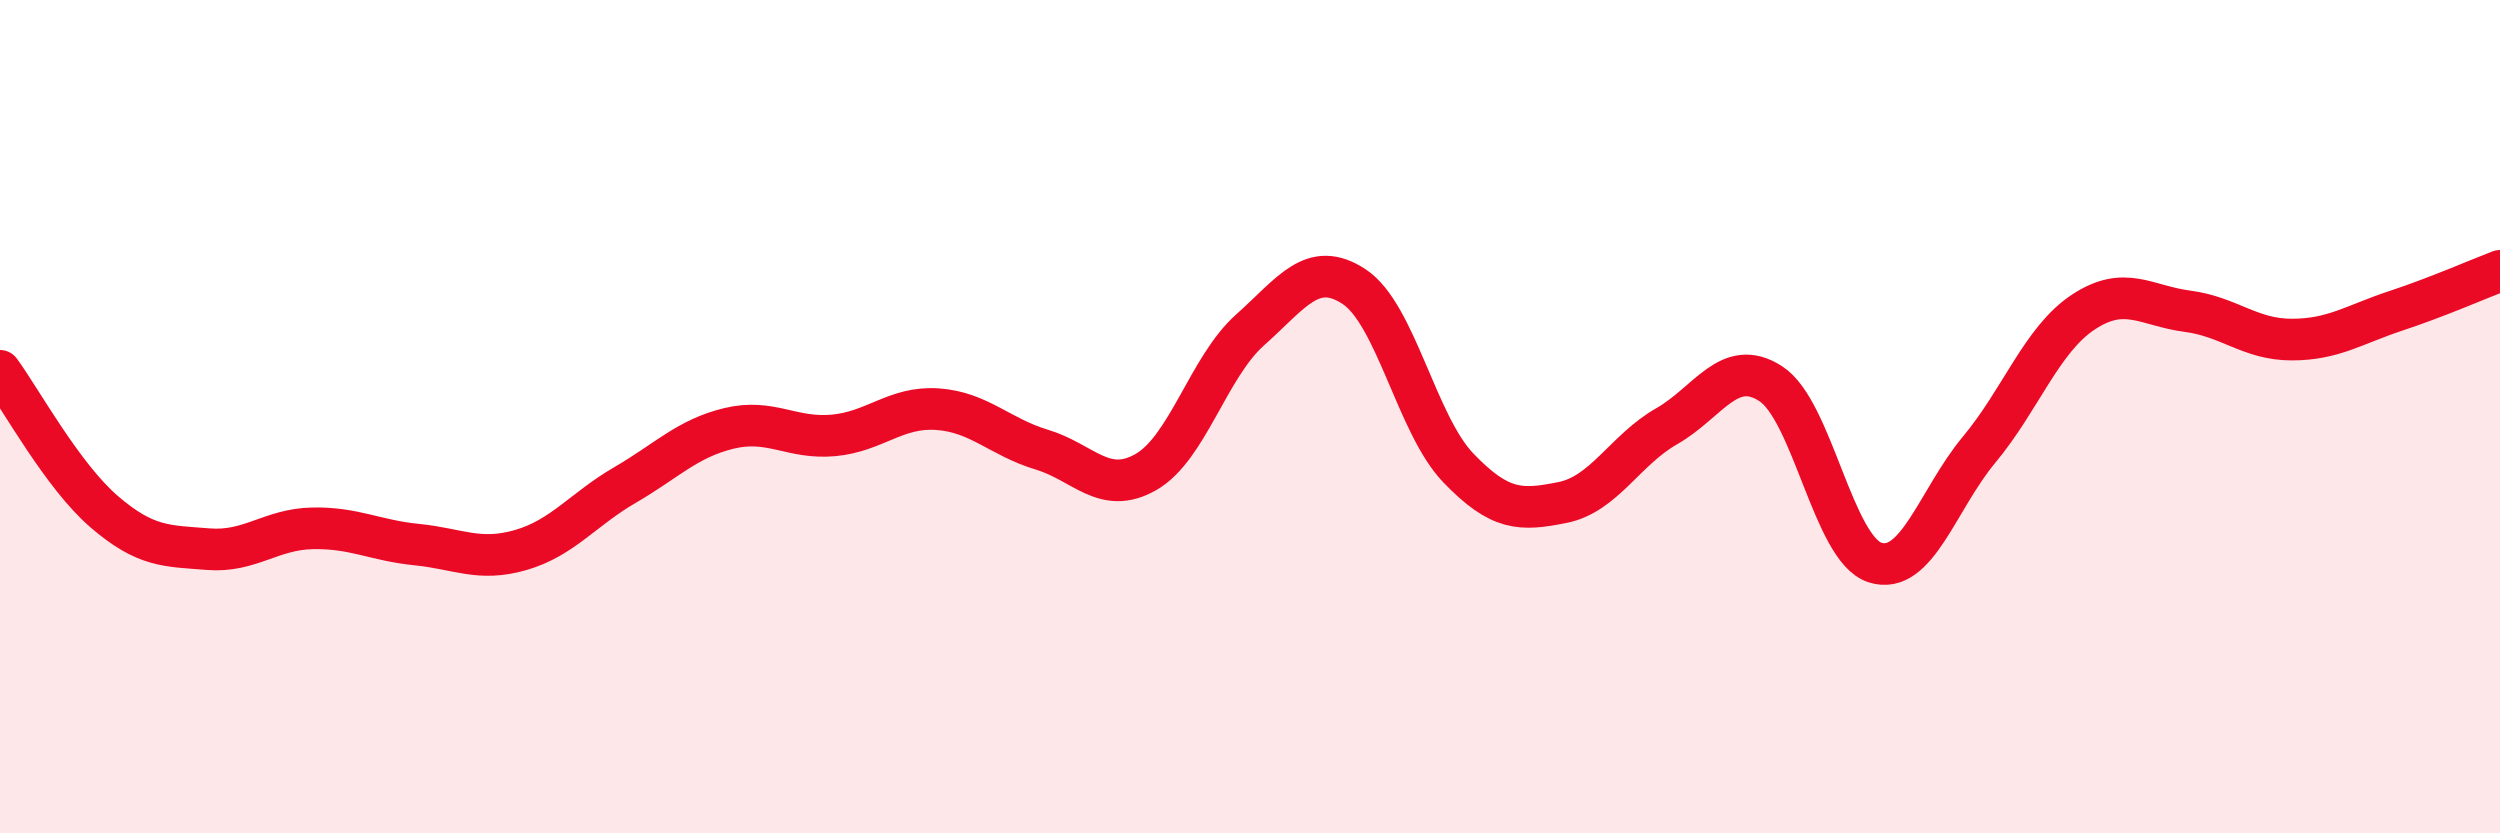
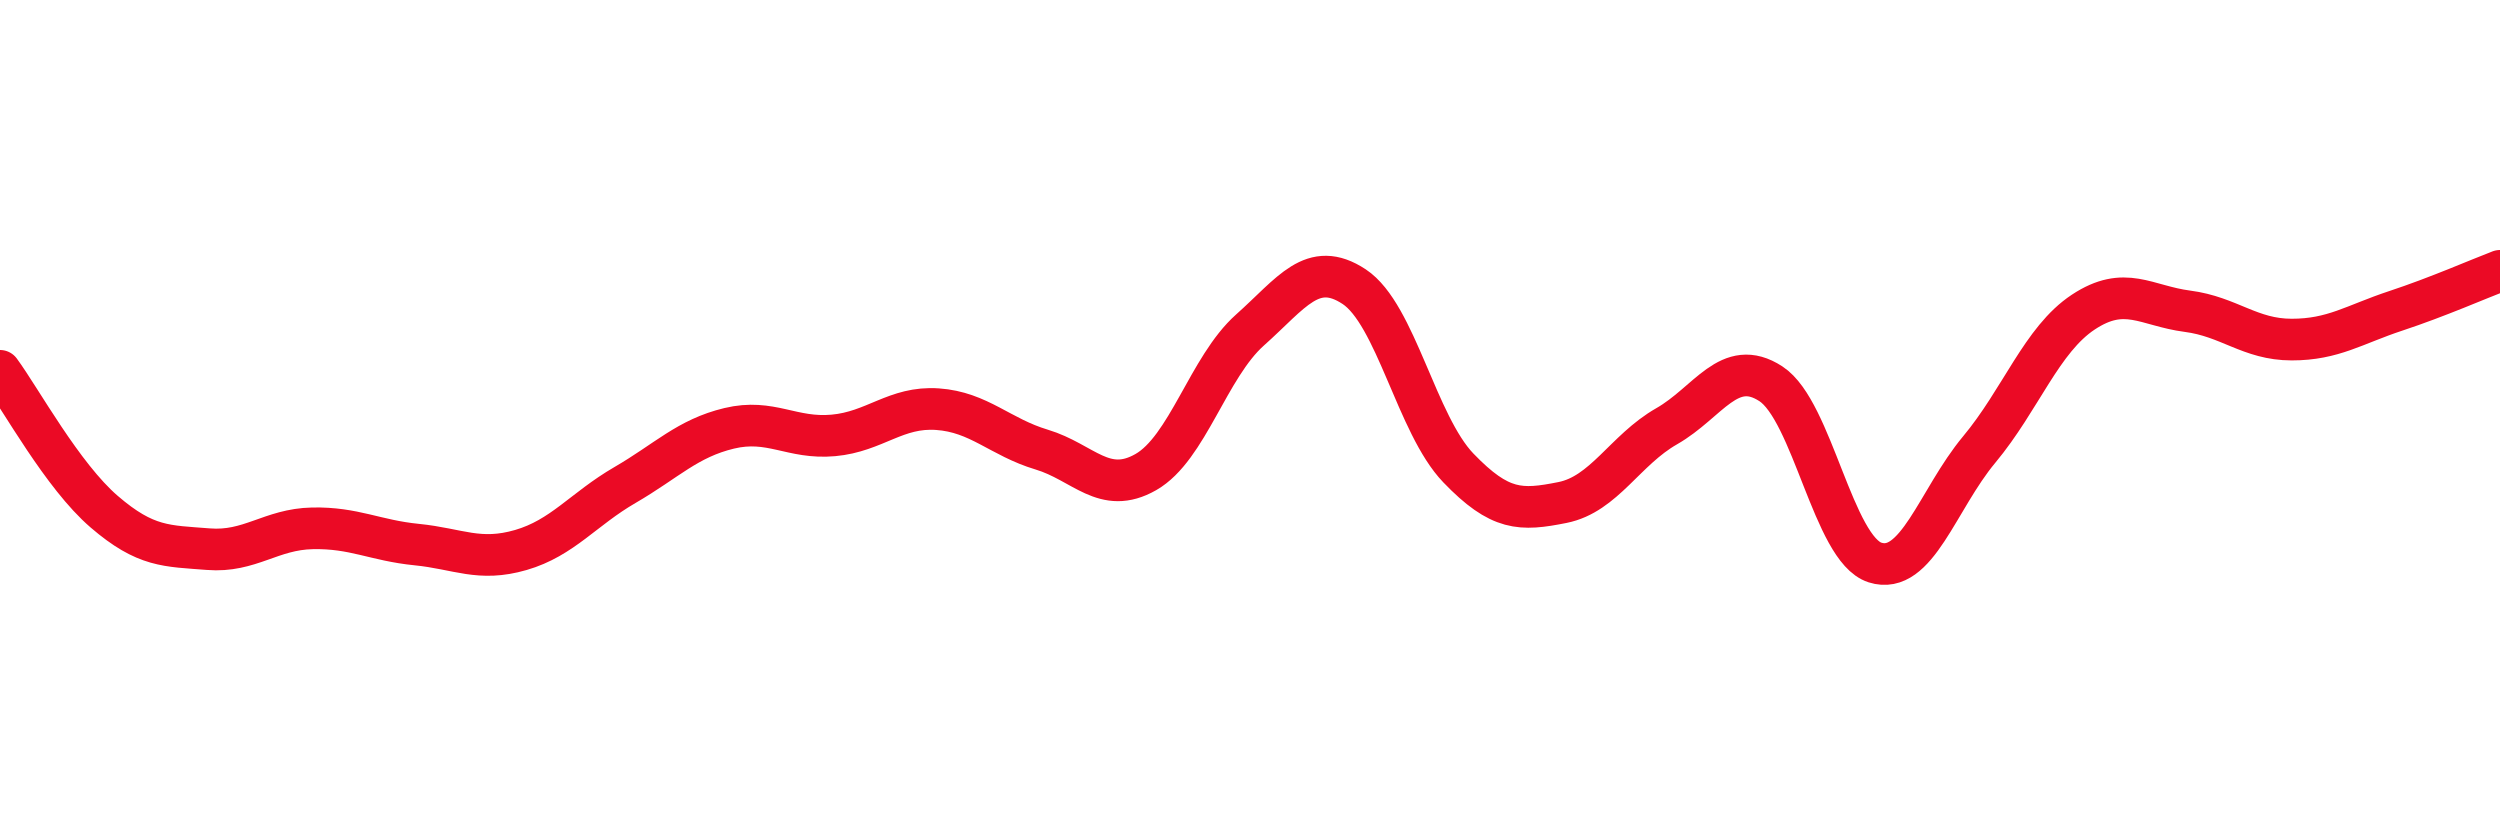
<svg xmlns="http://www.w3.org/2000/svg" width="60" height="20" viewBox="0 0 60 20">
-   <path d="M 0,8.9 C 0.5,9.58 1.5,11.42 2.5,12.28 C 3.5,13.14 4,13.1 5,13.18 C 6,13.26 6.5,12.7 7.5,12.68 C 8.5,12.66 9,12.97 10,13.07 C 11,13.17 11.5,13.49 12.5,13.2 C 13.5,12.91 14,12.22 15,11.64 C 16,11.06 16.5,10.52 17.5,10.28 C 18.5,10.04 19,10.54 20,10.45 C 21,10.36 21.5,9.75 22.5,9.82 C 23.5,9.89 24,10.49 25,10.79 C 26,11.09 26.5,11.9 27.5,11.33 C 28.5,10.76 29,8.81 30,7.92 C 31,7.03 31.5,6.22 32.5,6.88 C 33.5,7.54 34,10.19 35,11.23 C 36,12.27 36.5,12.26 37.5,12.06 C 38.5,11.86 39,10.8 40,10.23 C 41,9.66 41.5,8.56 42.5,9.21 C 43.5,9.86 44,13.18 45,13.5 C 46,13.82 46.5,11.99 47.5,10.79 C 48.5,9.59 49,8.15 50,7.49 C 51,6.83 51.5,7.34 52.5,7.47 C 53.5,7.6 54,8.15 55,8.15 C 56,8.15 56.5,7.79 57.5,7.46 C 58.5,7.13 59.5,6.69 60,6.5L60 20L0 20Z" fill="#EB0A25" opacity="0.1" stroke-linecap="round" stroke-linejoin="round" />
  <path d="M 0,8.9 C 0.5,9.58 1.5,11.42 2.5,12.28 C 3.5,13.14 4,13.1 5,13.18 C 6,13.26 6.5,12.7 7.5,12.68 C 8.5,12.66 9,12.97 10,13.07 C 11,13.17 11.5,13.49 12.5,13.2 C 13.5,12.91 14,12.22 15,11.64 C 16,11.06 16.5,10.52 17.5,10.28 C 18.5,10.04 19,10.54 20,10.45 C 21,10.36 21.5,9.75 22.5,9.82 C 23.5,9.89 24,10.49 25,10.79 C 26,11.09 26.5,11.9 27.5,11.33 C 28.5,10.76 29,8.81 30,7.92 C 31,7.03 31.5,6.22 32.5,6.88 C 33.5,7.54 34,10.19 35,11.23 C 36,12.27 36.5,12.26 37.5,12.06 C 38.5,11.86 39,10.8 40,10.23 C 41,9.66 41.5,8.56 42.5,9.21 C 43.5,9.86 44,13.18 45,13.5 C 46,13.82 46.5,11.99 47.5,10.79 C 48.5,9.59 49,8.15 50,7.49 C 51,6.83 51.5,7.34 52.5,7.47 C 53.5,7.6 54,8.15 55,8.15 C 56,8.15 56.5,7.79 57.5,7.46 C 58.5,7.13 59.5,6.69 60,6.5" stroke="#EB0A25" stroke-width="1" fill="none" stroke-linecap="round" stroke-linejoin="round" />
</svg>